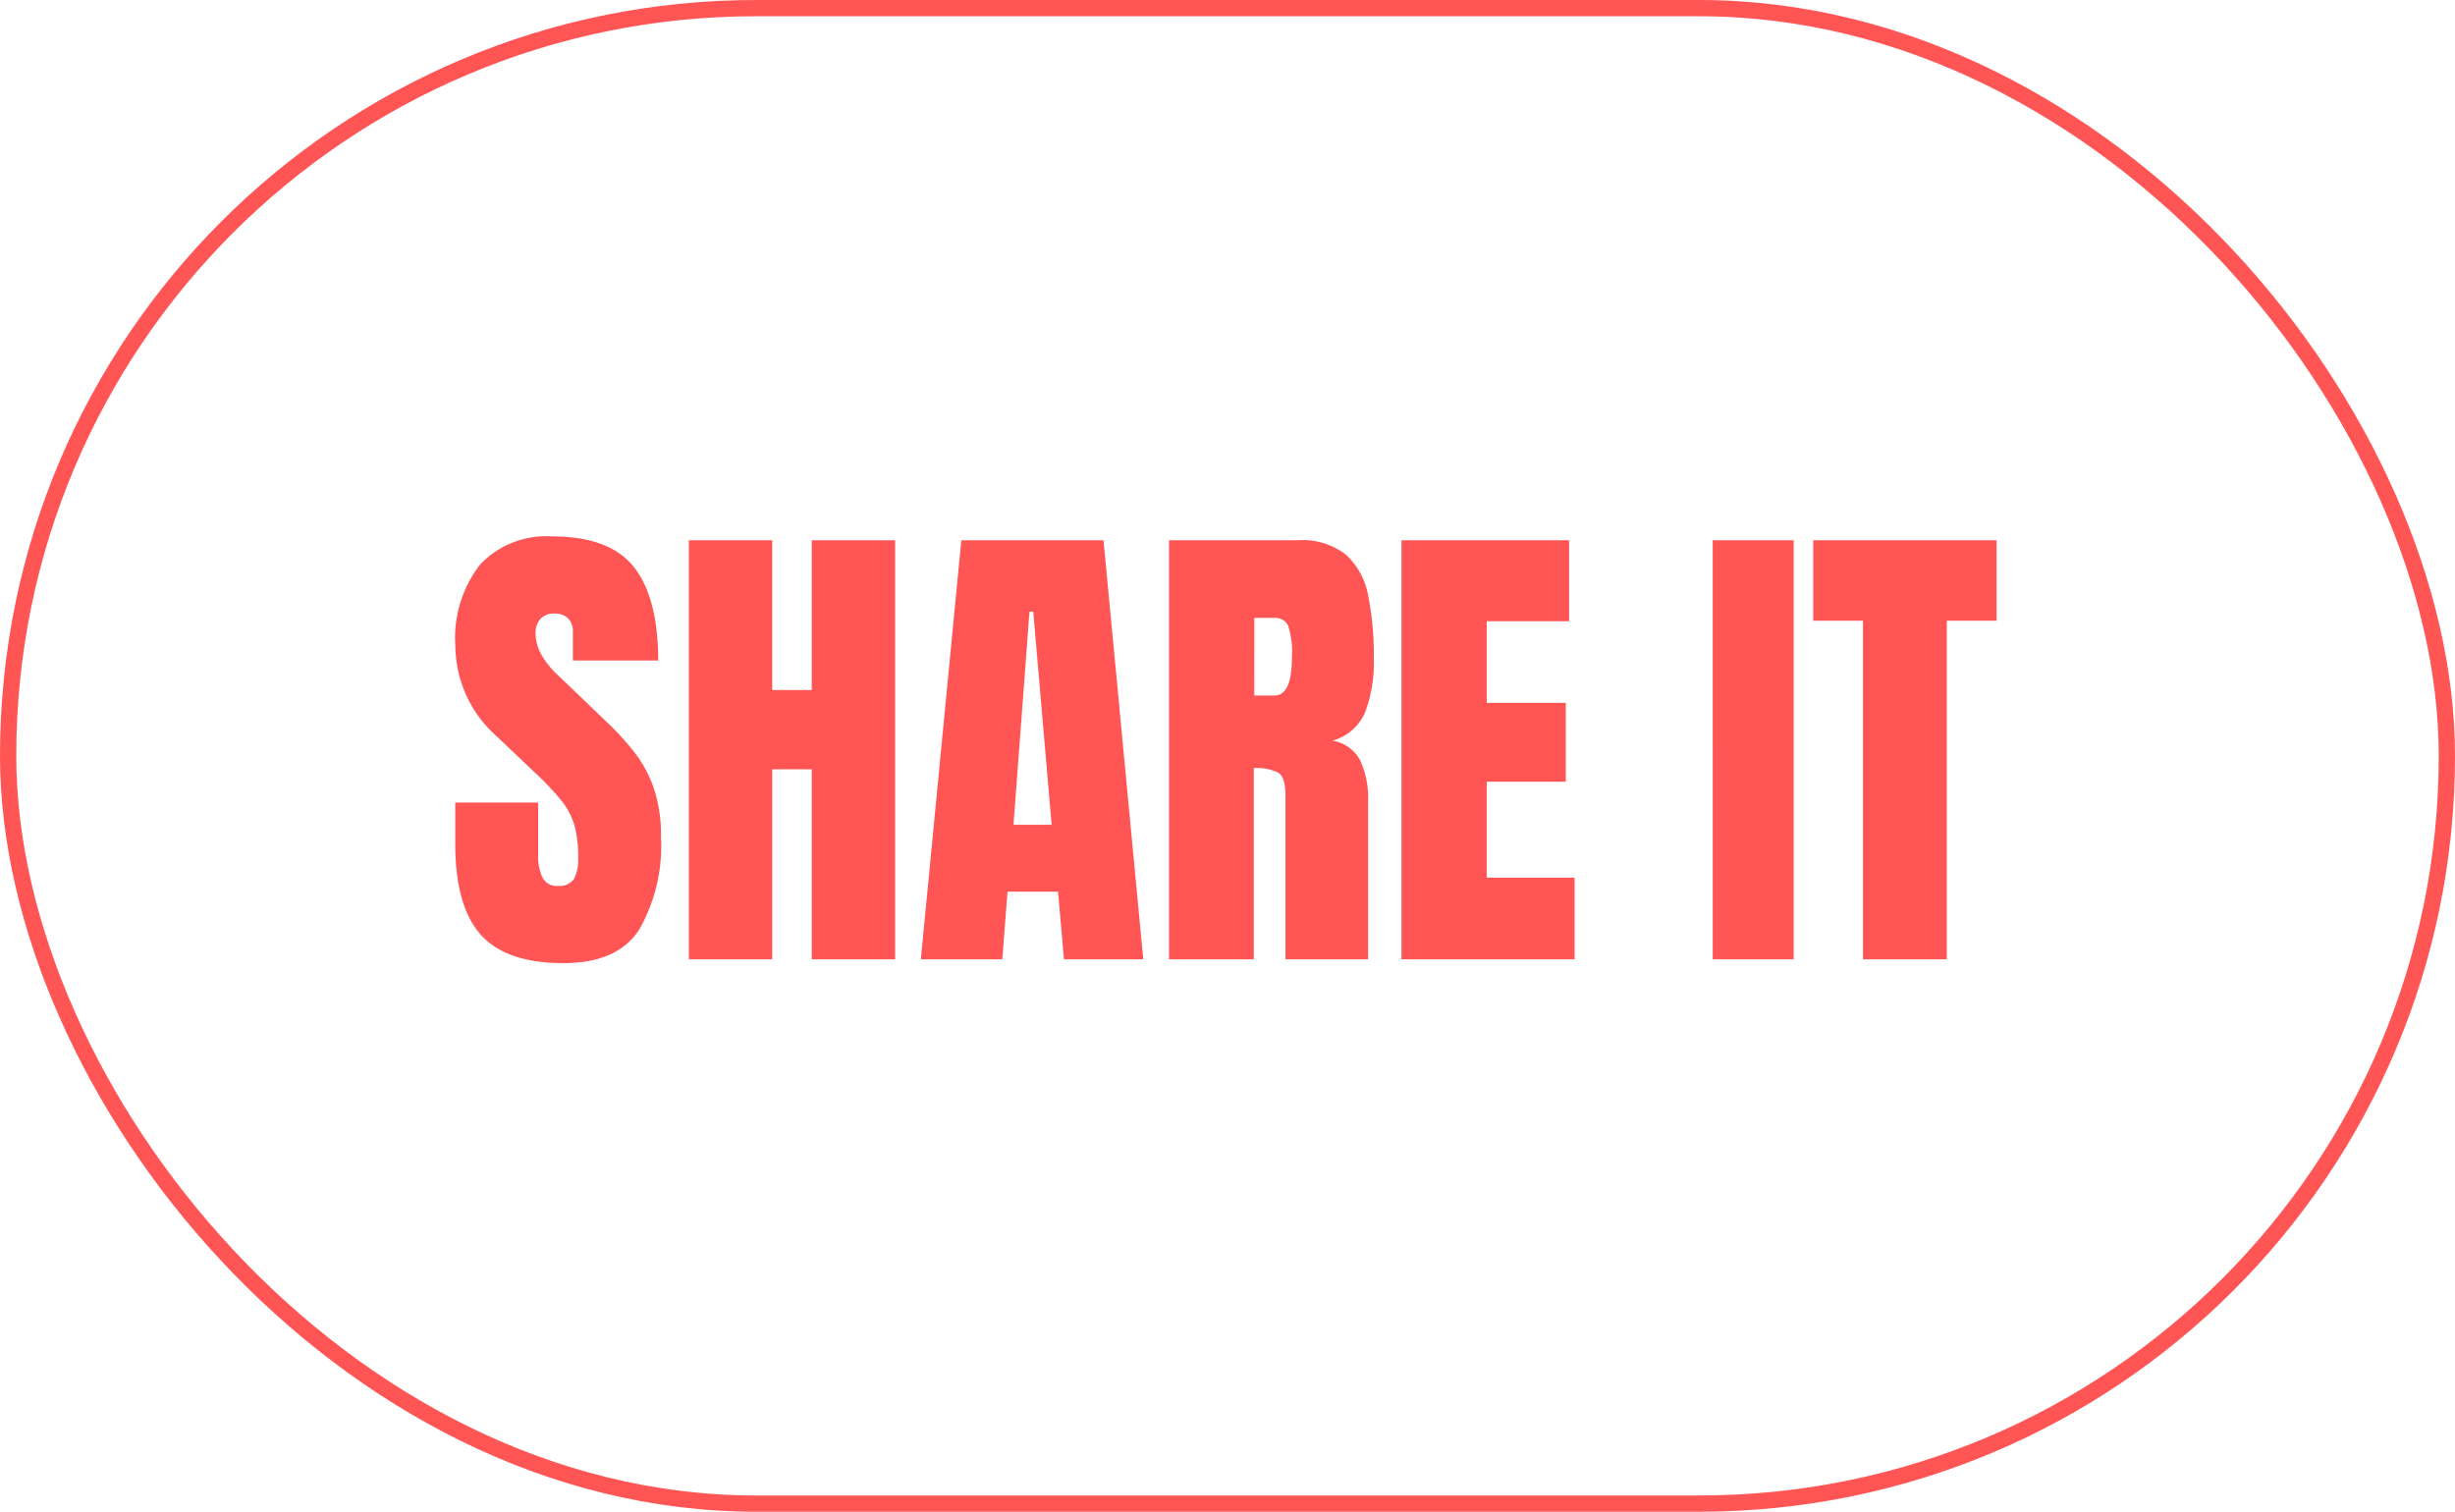
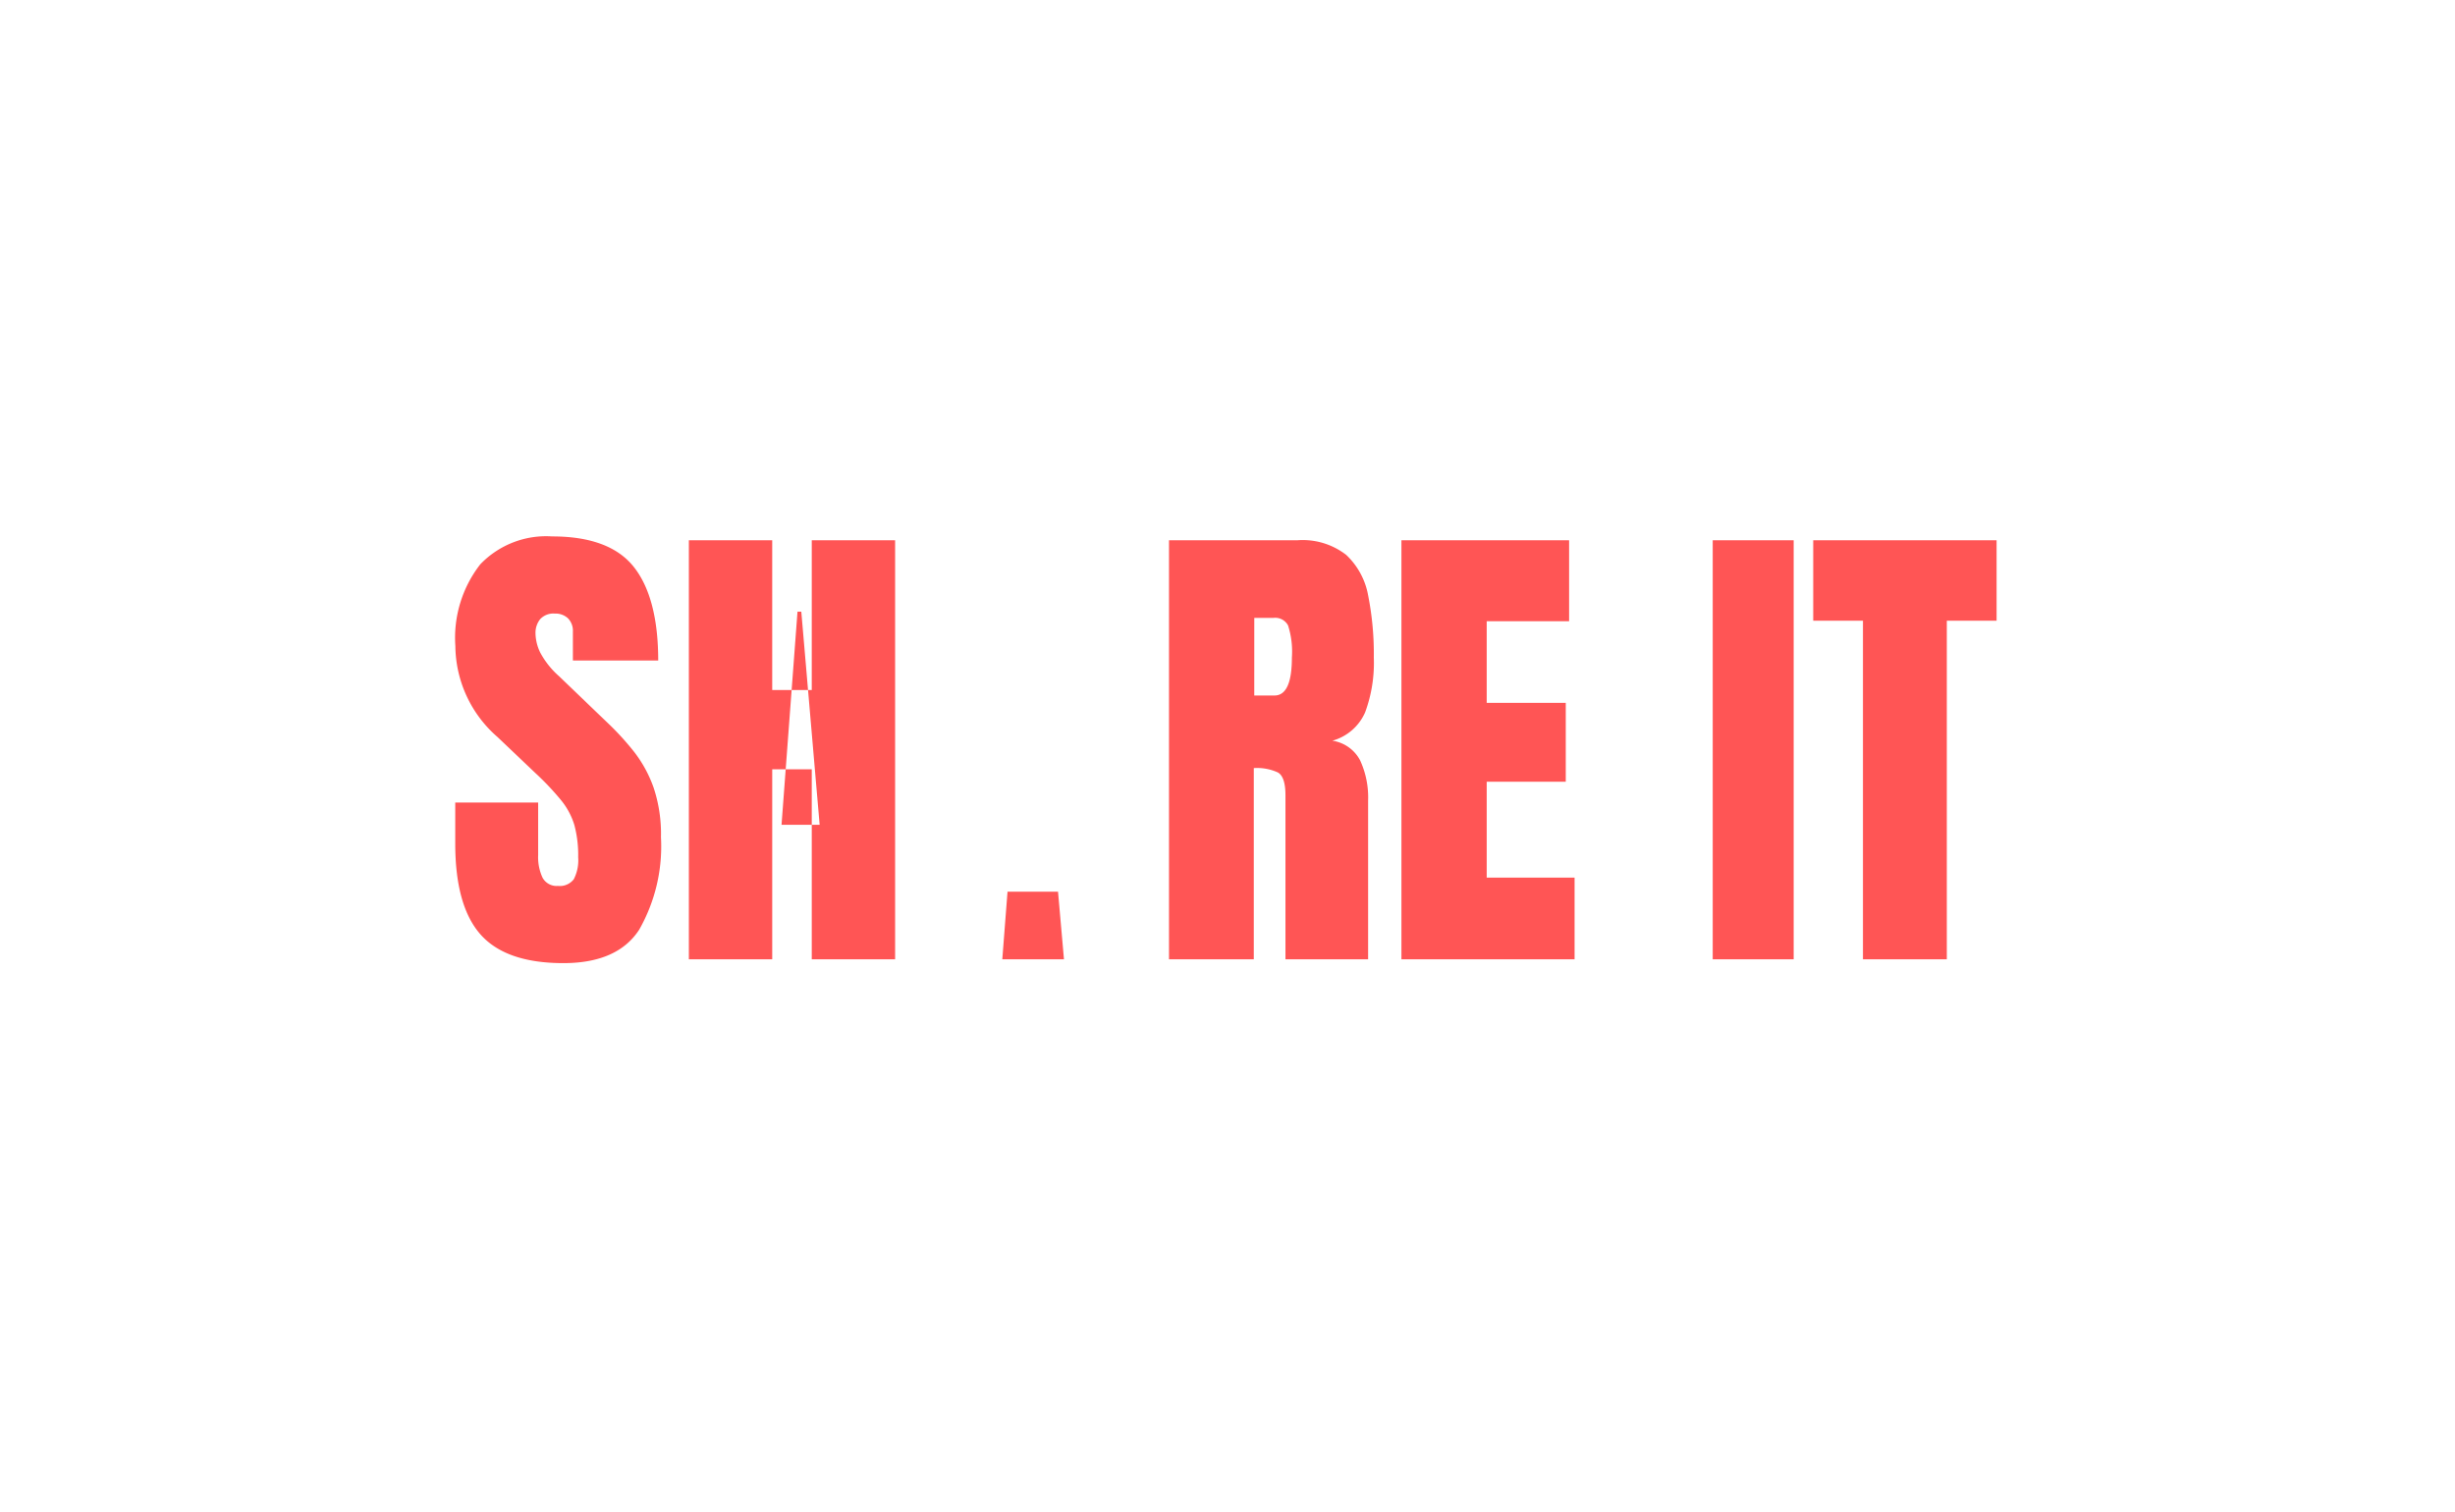
<svg xmlns="http://www.w3.org/2000/svg" width="151" height="93" viewBox="0 0 151 93">
  <g id="Group_380" data-name="Group 380" transform="translate(-1483 -2602)">
-     <path id="Path_358" data-name="Path 358" d="M7.266,35.234q-3.53,0-5.09-1.758t-1.56-5.6v-2.52h5.1v3.223a2.991,2.991,0,0,0,.271,1.4.98.98,0,0,0,.945.505,1.08,1.08,0,0,0,.974-.41,2.532,2.532,0,0,0,.271-1.348,7.155,7.155,0,0,0-.234-1.985,4.447,4.447,0,0,0-.813-1.523,17.043,17.043,0,0,0-1.6-1.692l-2.314-2.2a7.5,7.5,0,0,1-2.593-5.6,7.353,7.353,0,0,1,1.531-5.024A5.607,5.607,0,0,1,6.577,8.984q3.545,0,5.032,1.89T13.1,16.616H7.852V14.844a1.093,1.093,0,0,0-.3-.82,1.114,1.114,0,0,0-.813-.293,1.1,1.1,0,0,0-.9.344,1.342,1.342,0,0,0-.286.886,2.8,2.8,0,0,0,.293,1.172A5.2,5.2,0,0,0,7,17.583l2.974,2.856a17.17,17.17,0,0,1,1.641,1.794,7.794,7.794,0,0,1,1.2,2.2,9.009,9.009,0,0,1,.454,3.054,10.361,10.361,0,0,1-1.34,5.691Q10.591,35.234,7.266,35.234ZM14.985,35V9.219h5.127v9.214h2.432V9.219h5.127V35H22.544V23.311H20.112V35Zm14.268,0,2.49-25.781h8.745L42.935,35H38.057l-.366-4.16H34.585L34.263,35Zm5.7-8.276h2.344l-1.128-13.11h-.234ZM44.517,35V9.219h7.91a4.364,4.364,0,0,1,2.988.9,4.517,4.517,0,0,1,1.355,2.52,18.462,18.462,0,0,1,.344,3.8,8.776,8.776,0,0,1-.535,3.369,3.09,3.09,0,0,1-2.014,1.743,2.31,2.31,0,0,1,1.707,1.208,5.452,5.452,0,0,1,.491,2.483V35H51.68V24.907q0-1.128-.461-1.4a3.067,3.067,0,0,0-1.487-.271V35Zm5.244-16.23h1.245q1.069,0,1.069-2.329a5.278,5.278,0,0,0-.234-1.978.89.89,0,0,0-.879-.469h-1.2ZM58.813,35V9.219H69.126V14.2H64.058v5.024h4.863v4.849H64.058v5.9h5.405V35Zm19.146,0V9.219h4.98V35ZM87.2,35V14.17H84.141V9.219H95.42V14.17H92.358V35Z" transform="translate(1510.385 2626.016)" fill="#f55" />
+     <path id="Path_358" data-name="Path 358" d="M7.266,35.234q-3.53,0-5.09-1.758t-1.56-5.6v-2.52h5.1v3.223a2.991,2.991,0,0,0,.271,1.4.98.98,0,0,0,.945.505,1.08,1.08,0,0,0,.974-.41,2.532,2.532,0,0,0,.271-1.348,7.155,7.155,0,0,0-.234-1.985,4.447,4.447,0,0,0-.813-1.523,17.043,17.043,0,0,0-1.6-1.692l-2.314-2.2a7.5,7.5,0,0,1-2.593-5.6,7.353,7.353,0,0,1,1.531-5.024A5.607,5.607,0,0,1,6.577,8.984q3.545,0,5.032,1.89T13.1,16.616H7.852V14.844a1.093,1.093,0,0,0-.3-.82,1.114,1.114,0,0,0-.813-.293,1.1,1.1,0,0,0-.9.344,1.342,1.342,0,0,0-.286.886,2.8,2.8,0,0,0,.293,1.172A5.2,5.2,0,0,0,7,17.583l2.974,2.856a17.17,17.17,0,0,1,1.641,1.794,7.794,7.794,0,0,1,1.2,2.2,9.009,9.009,0,0,1,.454,3.054,10.361,10.361,0,0,1-1.34,5.691Q10.591,35.234,7.266,35.234ZM14.985,35V9.219h5.127v9.214h2.432V9.219h5.127V35H22.544V23.311H20.112V35Zh8.745L42.935,35H38.057l-.366-4.16H34.585L34.263,35Zm5.7-8.276h2.344l-1.128-13.11h-.234ZM44.517,35V9.219h7.91a4.364,4.364,0,0,1,2.988.9,4.517,4.517,0,0,1,1.355,2.52,18.462,18.462,0,0,1,.344,3.8,8.776,8.776,0,0,1-.535,3.369,3.09,3.09,0,0,1-2.014,1.743,2.31,2.31,0,0,1,1.707,1.208,5.452,5.452,0,0,1,.491,2.483V35H51.68V24.907q0-1.128-.461-1.4a3.067,3.067,0,0,0-1.487-.271V35Zm5.244-16.23h1.245q1.069,0,1.069-2.329a5.278,5.278,0,0,0-.234-1.978.89.89,0,0,0-.879-.469h-1.2ZM58.813,35V9.219H69.126V14.2H64.058v5.024h4.863v4.849H64.058v5.9h5.405V35Zm19.146,0V9.219h4.98V35ZM87.2,35V14.17H84.141V9.219H95.42V14.17H92.358V35Z" transform="translate(1510.385 2626.016)" fill="#f55" />
    <g id="Rectangle_31" data-name="Rectangle 31" transform="translate(1483 2602)" fill="none" stroke="#f55" stroke-width="1">
-       <rect width="151" height="93" rx="46.5" stroke="none" />
-       <rect x="0.5" y="0.5" width="150" height="92" rx="46" fill="none" />
-     </g>
+       </g>
  </g>
</svg>